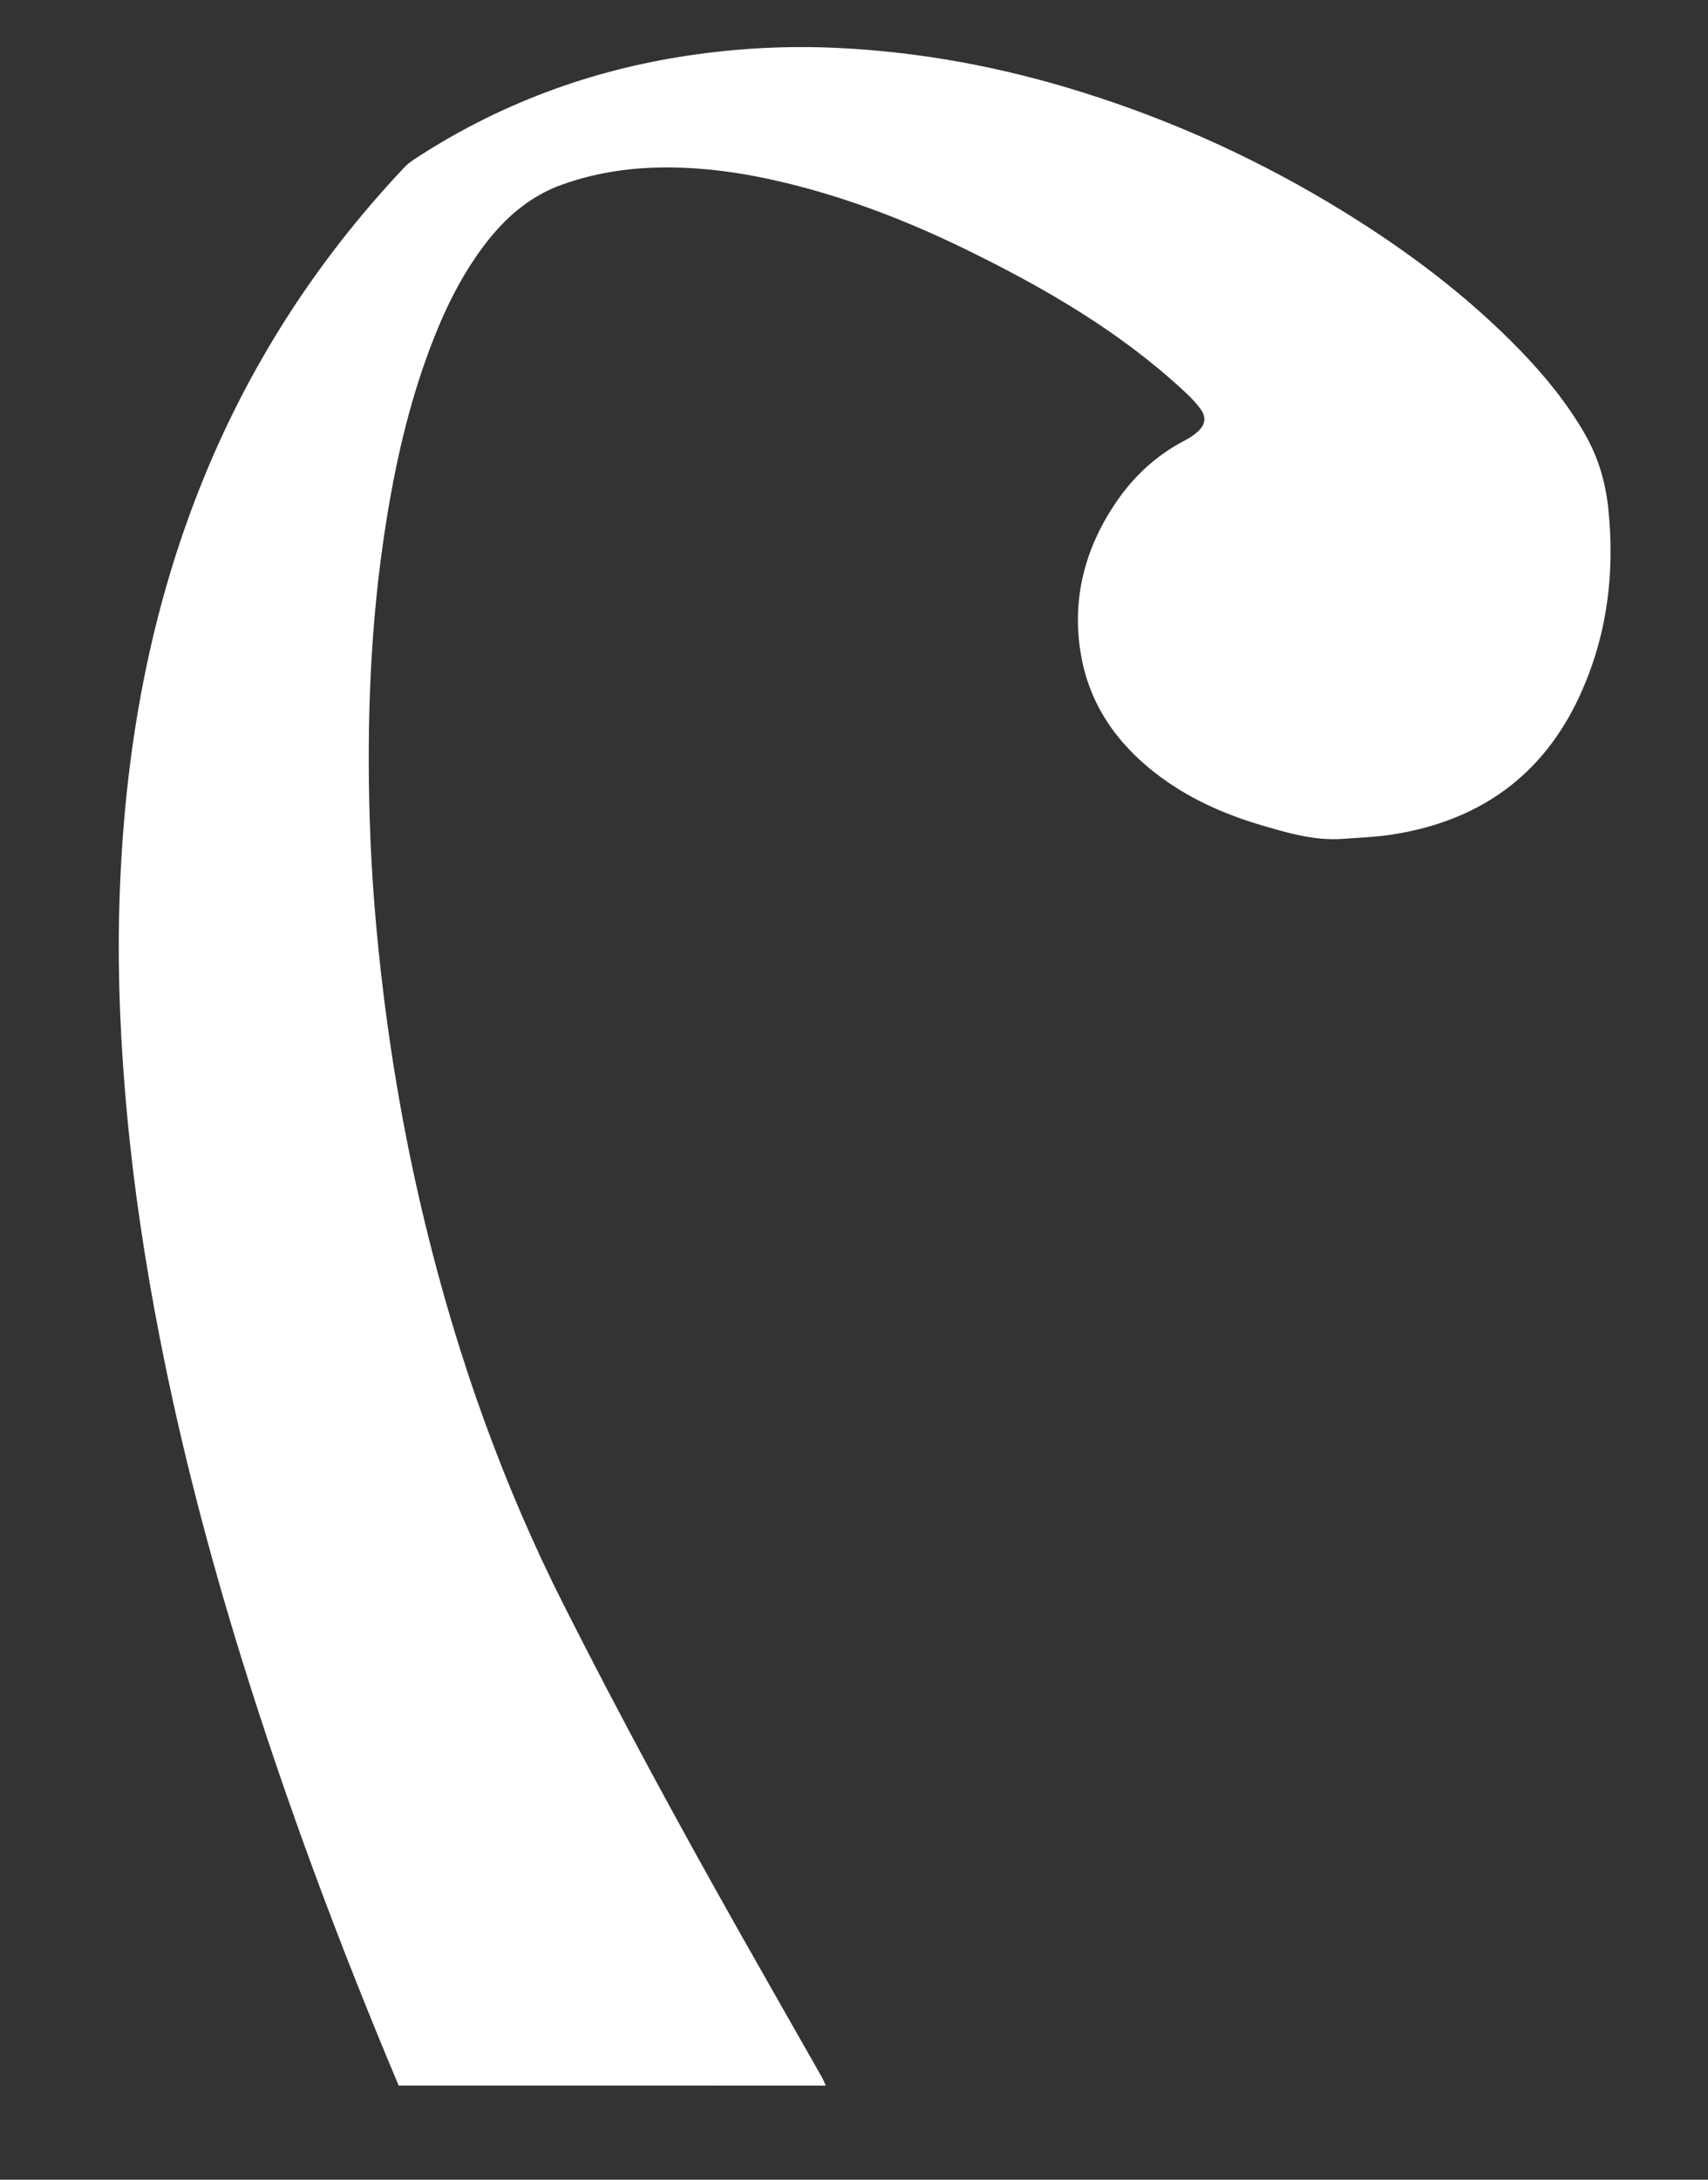
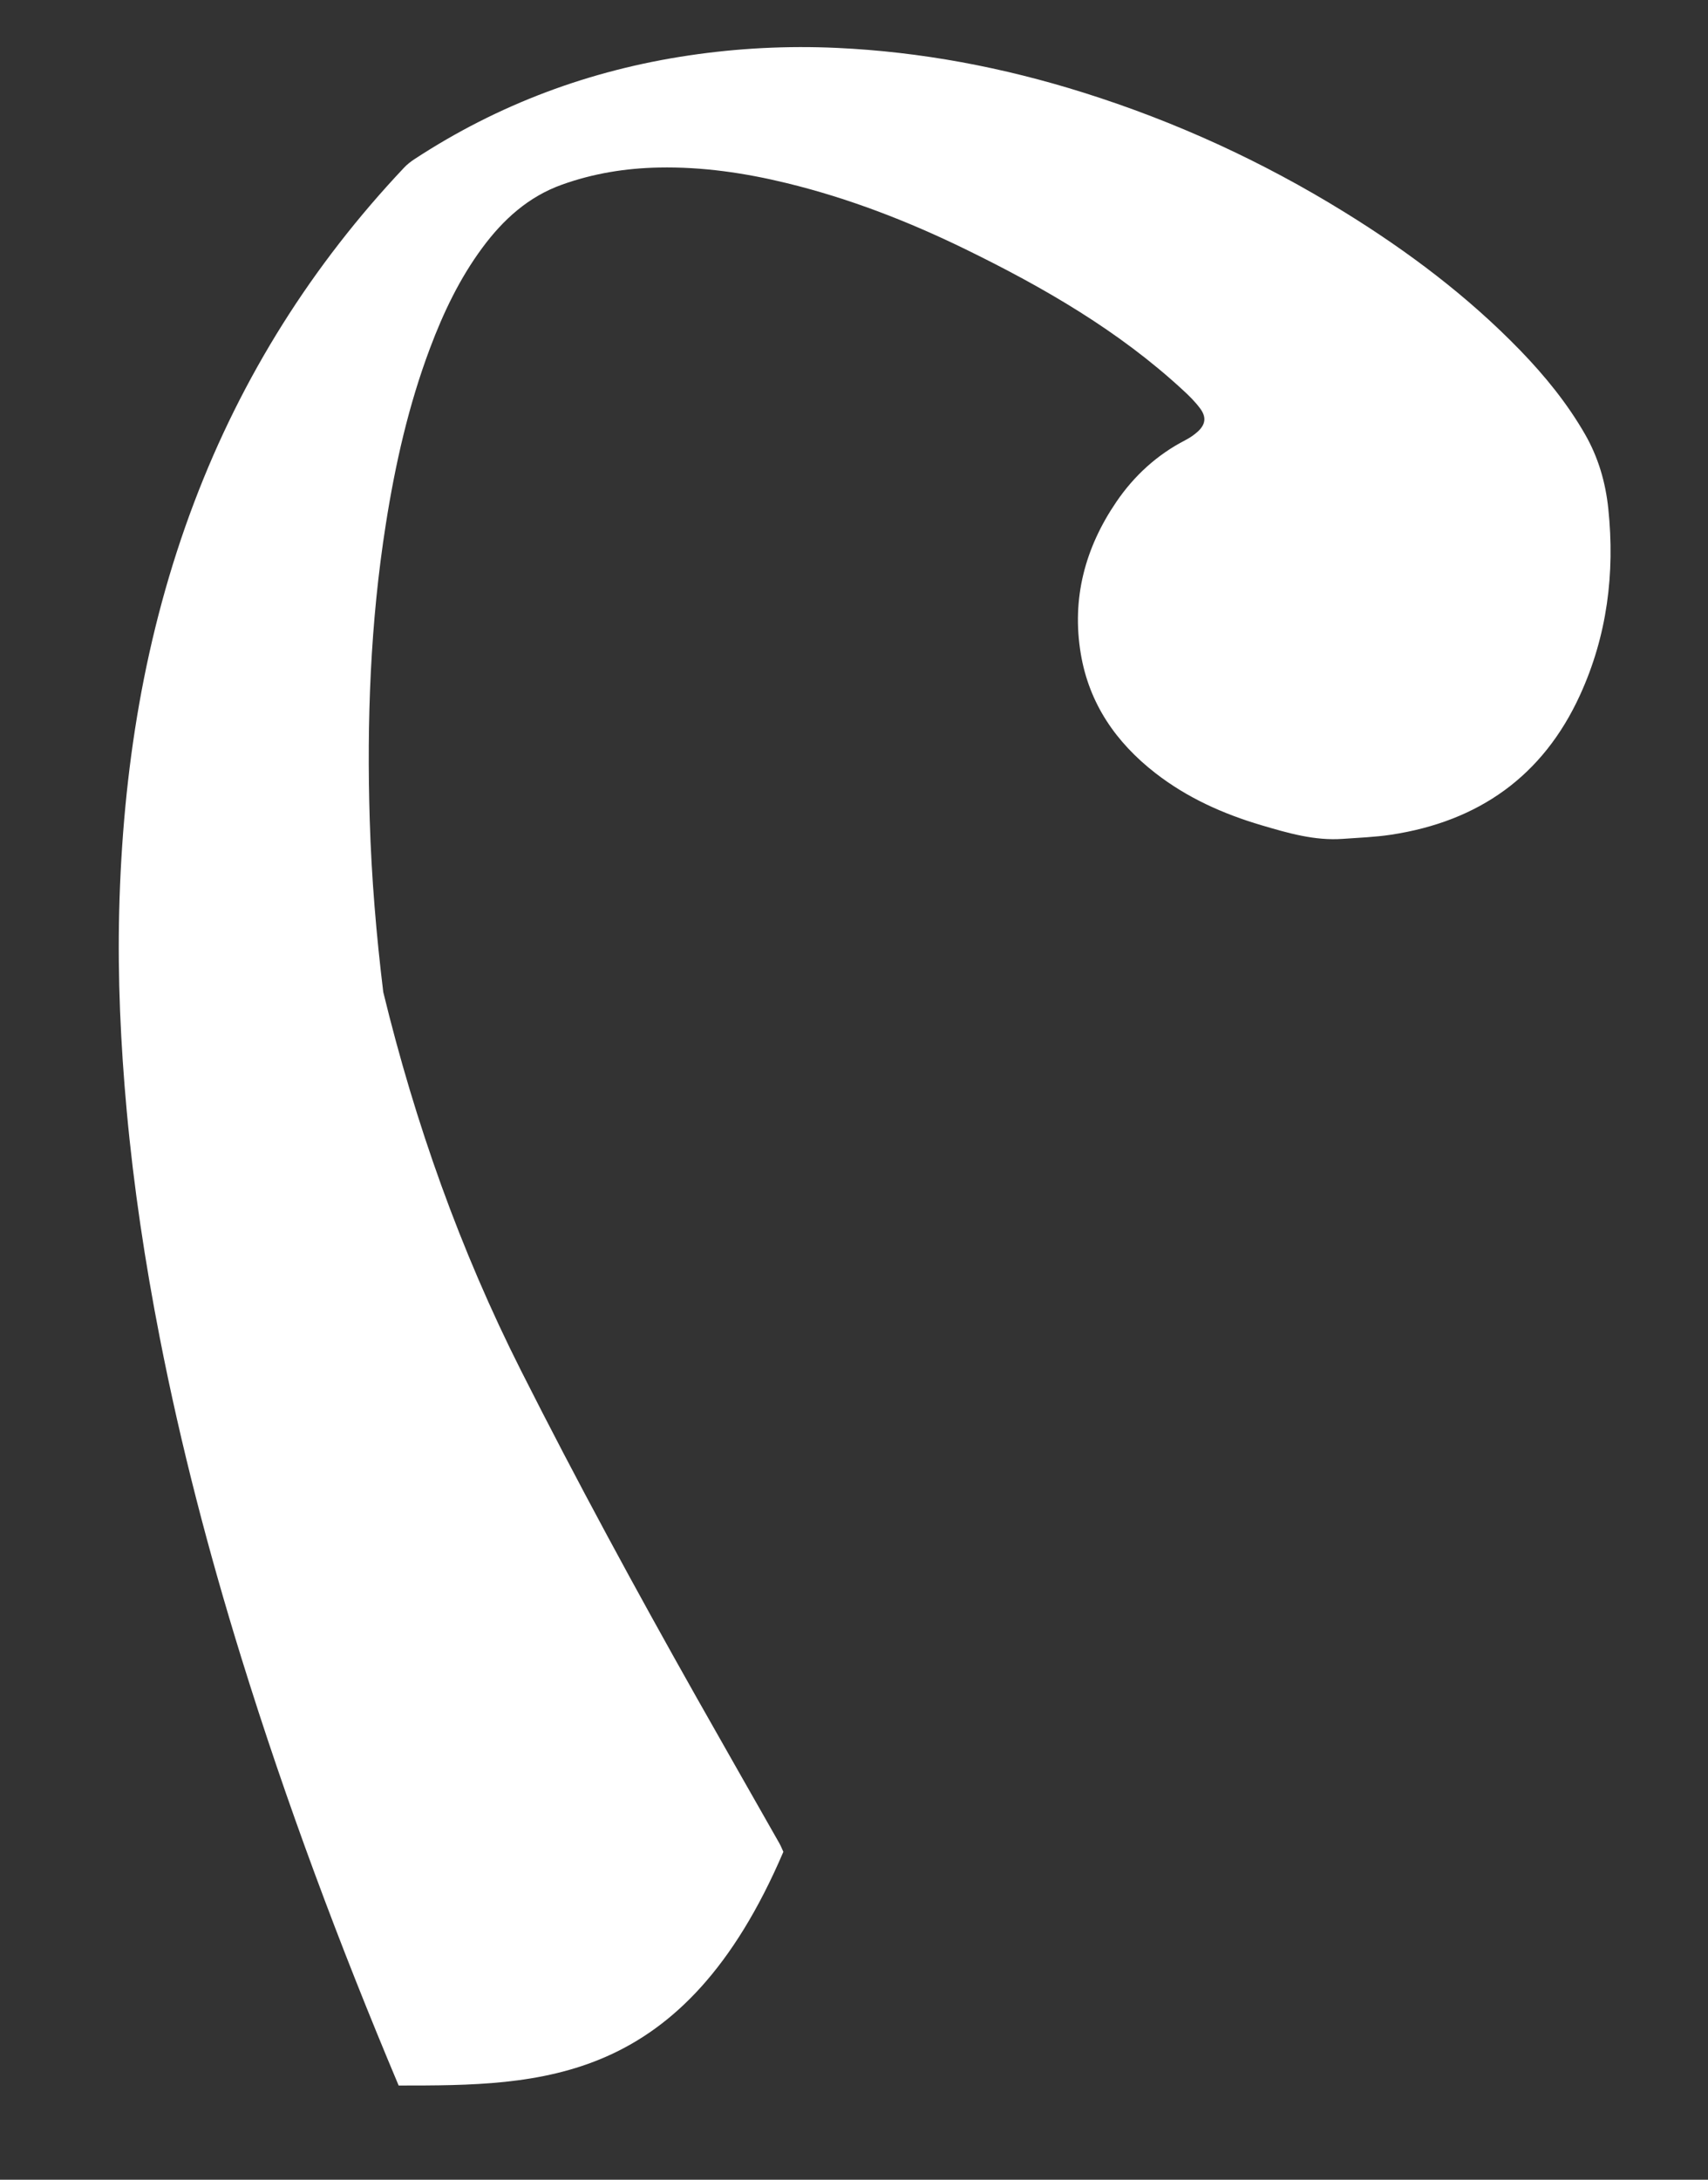
<svg xmlns="http://www.w3.org/2000/svg" version="1.1" id="Ebene_1" x="0px" y="0px" viewBox="0 0 416.4 531.09" style="enable-background:new 0 0 416.4 531.09;" xml:space="preserve">
  <rect x="0" y="0" width="416.4" height="531.09" fill="#333333" stroke="none" />
  <style type="text/css">
	.st0{fill:#FFFFFF;}
</style>
  <g>
-     <path class="st0" d="M97.19,508.14C82.78,473.95,69.78,439.24,58.8,403.8c-7.94-25.63-14.72-51.57-19.86-77.92   c-3.57-18.29-6.35-36.69-8.05-55.26c-1.48-16.19-2.23-32.41-1.83-48.66c0.85-34.15,6.12-67.51,18.29-99.59   c11.61-30.61,28.72-57.75,51.18-81.54c0.75-0.8,1.65-1.49,2.57-2.09c20.41-13.35,42.73-21.65,66.84-25.23   c11.96-1.78,23.99-2.39,36.05-1.84c20.51,0.94,40.53,4.73,60.1,10.88c22.45,7.05,43.68,16.78,63.69,29.14   c15.54,9.6,30.07,20.52,42.83,33.67c6.02,6.22,11.46,12.89,15.8,20.43c3.25,5.66,5.02,11.73,5.69,18.2   c1.63,15.71-0.29,30.91-6.88,45.32c-9.05,19.81-24.75,30.84-46.09,34.07c-3.87,0.59-7.82,0.72-11.74,1.01   c-6.88,0.5-13.39-1.41-19.86-3.32c-9.33-2.75-18.11-6.69-25.85-12.7c-9.6-7.46-16.16-16.93-18.19-29.07   c-2.25-13.47,1.02-25.79,8.65-36.99c4.35-6.39,9.92-11.49,16.83-15.06c1.05-0.54,2.07-1.23,2.95-2.01   c1.96-1.74,2.26-3.54,0.71-5.66c-1.2-1.64-2.68-3.1-4.18-4.48c-15.67-14.48-33.92-25.01-52.95-34.31   c-14-6.84-28.48-12.46-43.66-16.16c-10.25-2.5-20.63-4.02-31.21-3.81c-8.08,0.16-15.97,1.43-23.62,4.17   c-8.21,2.94-14.32,8.5-19.4,15.36c-5.54,7.48-9.51,15.8-12.77,24.47c-5.23,13.89-8.48,28.28-10.78,42.92   c-3.77,23.9-4.66,47.96-3.92,72.09c0.43,14.01,1.6,27.98,3.3,41.9c2.34,19.19,5.76,38.17,10.34,56.95   c7.79,31.99,18.74,62.84,33.6,92.26c13.6,26.93,28,53.43,42.83,79.7c6.68,11.83,13.43,23.62,20.14,35.44   c0.37,0.66,0.65,1.38,0.97,2.07C166.62,508.14,131.9,508.14,97.19,508.14z" />
+     <path class="st0" d="M97.19,508.14C82.78,473.95,69.78,439.24,58.8,403.8c-7.94-25.63-14.72-51.57-19.86-77.92   c-3.57-18.29-6.35-36.69-8.05-55.26c-1.48-16.19-2.23-32.41-1.83-48.66c0.85-34.15,6.12-67.51,18.29-99.59   c11.61-30.61,28.72-57.75,51.18-81.54c0.75-0.8,1.65-1.49,2.57-2.09c20.41-13.35,42.73-21.65,66.84-25.23   c11.96-1.78,23.99-2.39,36.05-1.84c20.51,0.94,40.53,4.73,60.1,10.88c22.45,7.05,43.68,16.78,63.69,29.14   c15.54,9.6,30.07,20.52,42.83,33.67c6.02,6.22,11.46,12.89,15.8,20.43c3.25,5.66,5.02,11.73,5.69,18.2   c1.63,15.71-0.29,30.91-6.88,45.32c-9.05,19.81-24.75,30.84-46.09,34.07c-3.87,0.59-7.82,0.72-11.74,1.01   c-6.88,0.5-13.39-1.41-19.86-3.32c-9.33-2.75-18.11-6.69-25.85-12.7c-9.6-7.46-16.16-16.93-18.19-29.07   c-2.25-13.47,1.02-25.79,8.65-36.99c4.35-6.39,9.92-11.49,16.83-15.06c1.05-0.54,2.07-1.23,2.95-2.01   c1.96-1.74,2.26-3.54,0.71-5.66c-1.2-1.64-2.68-3.1-4.18-4.48c-15.67-14.48-33.92-25.01-52.95-34.31   c-14-6.84-28.48-12.46-43.66-16.16c-10.25-2.5-20.63-4.02-31.21-3.81c-8.08,0.16-15.97,1.43-23.62,4.17   c-8.21,2.94-14.32,8.5-19.4,15.36c-5.54,7.48-9.51,15.8-12.77,24.47c-5.23,13.89-8.48,28.28-10.78,42.92   c-3.77,23.9-4.66,47.96-3.92,72.09c0.43,14.01,1.6,27.98,3.3,41.9c7.79,31.99,18.74,62.84,33.6,92.26c13.6,26.93,28,53.43,42.83,79.7c6.68,11.83,13.43,23.62,20.14,35.44   c0.37,0.66,0.65,1.38,0.97,2.07C166.62,508.14,131.9,508.14,97.19,508.14z" />
  </g>
</svg>